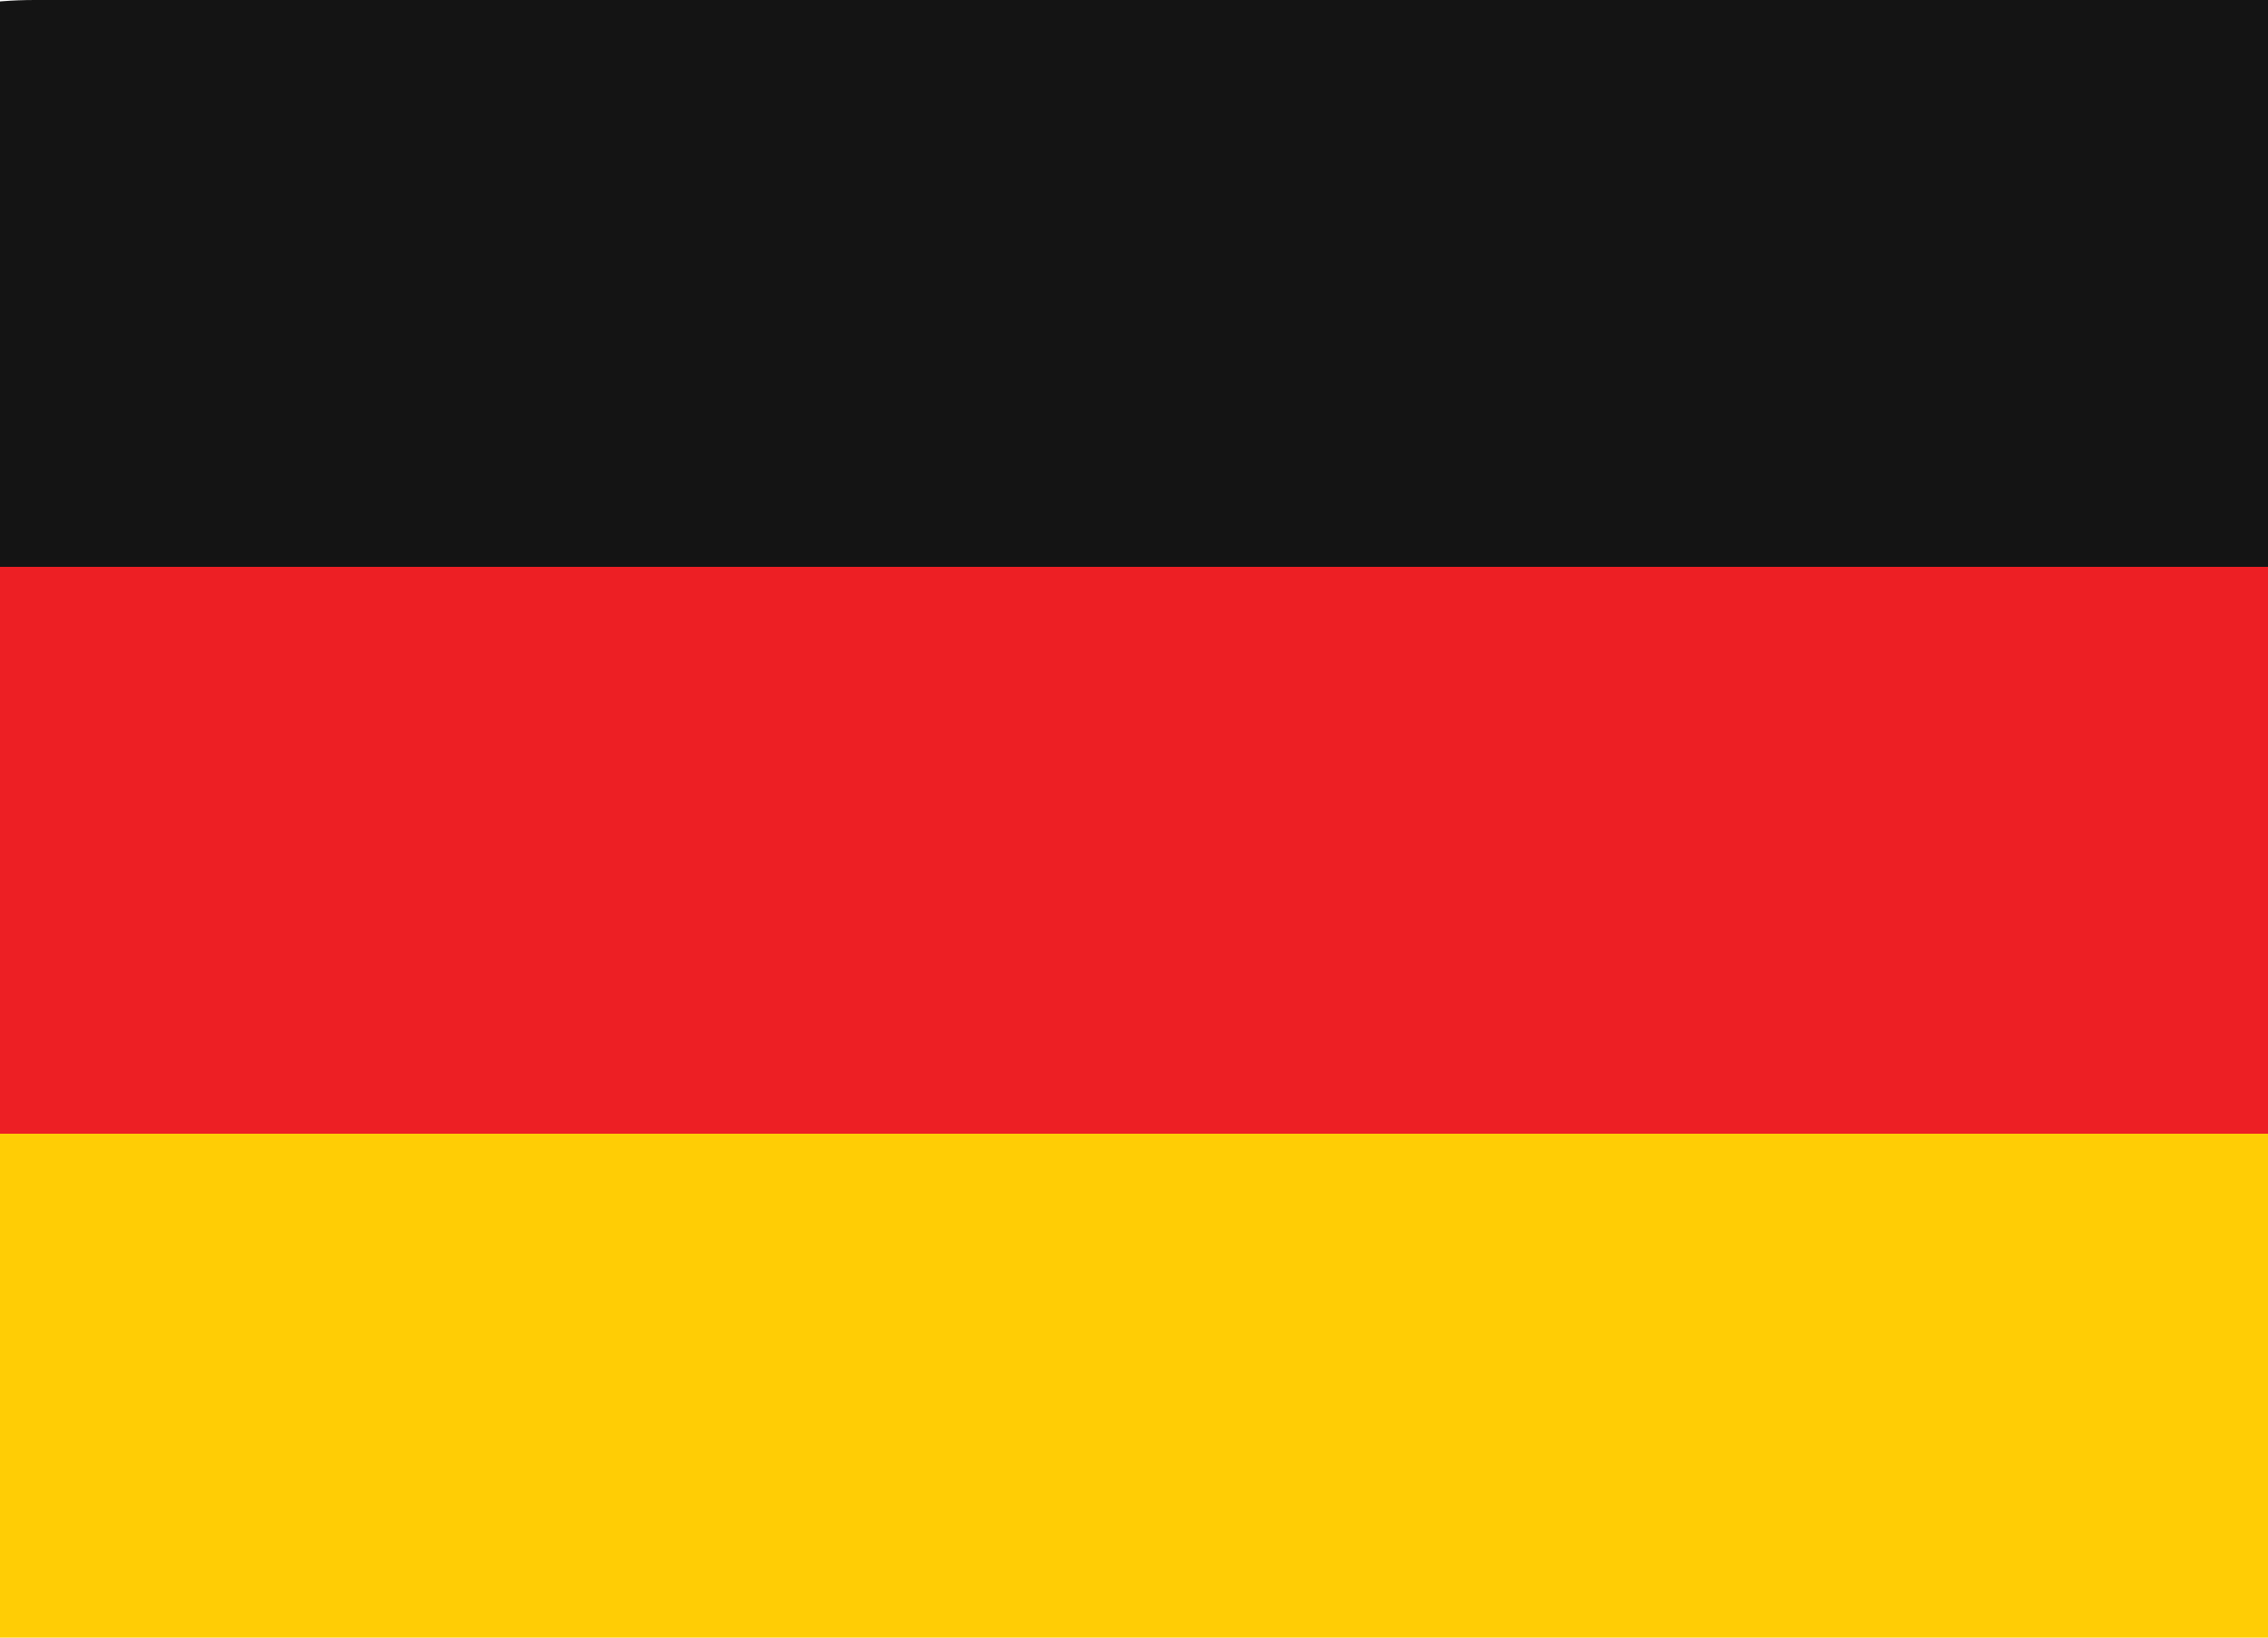
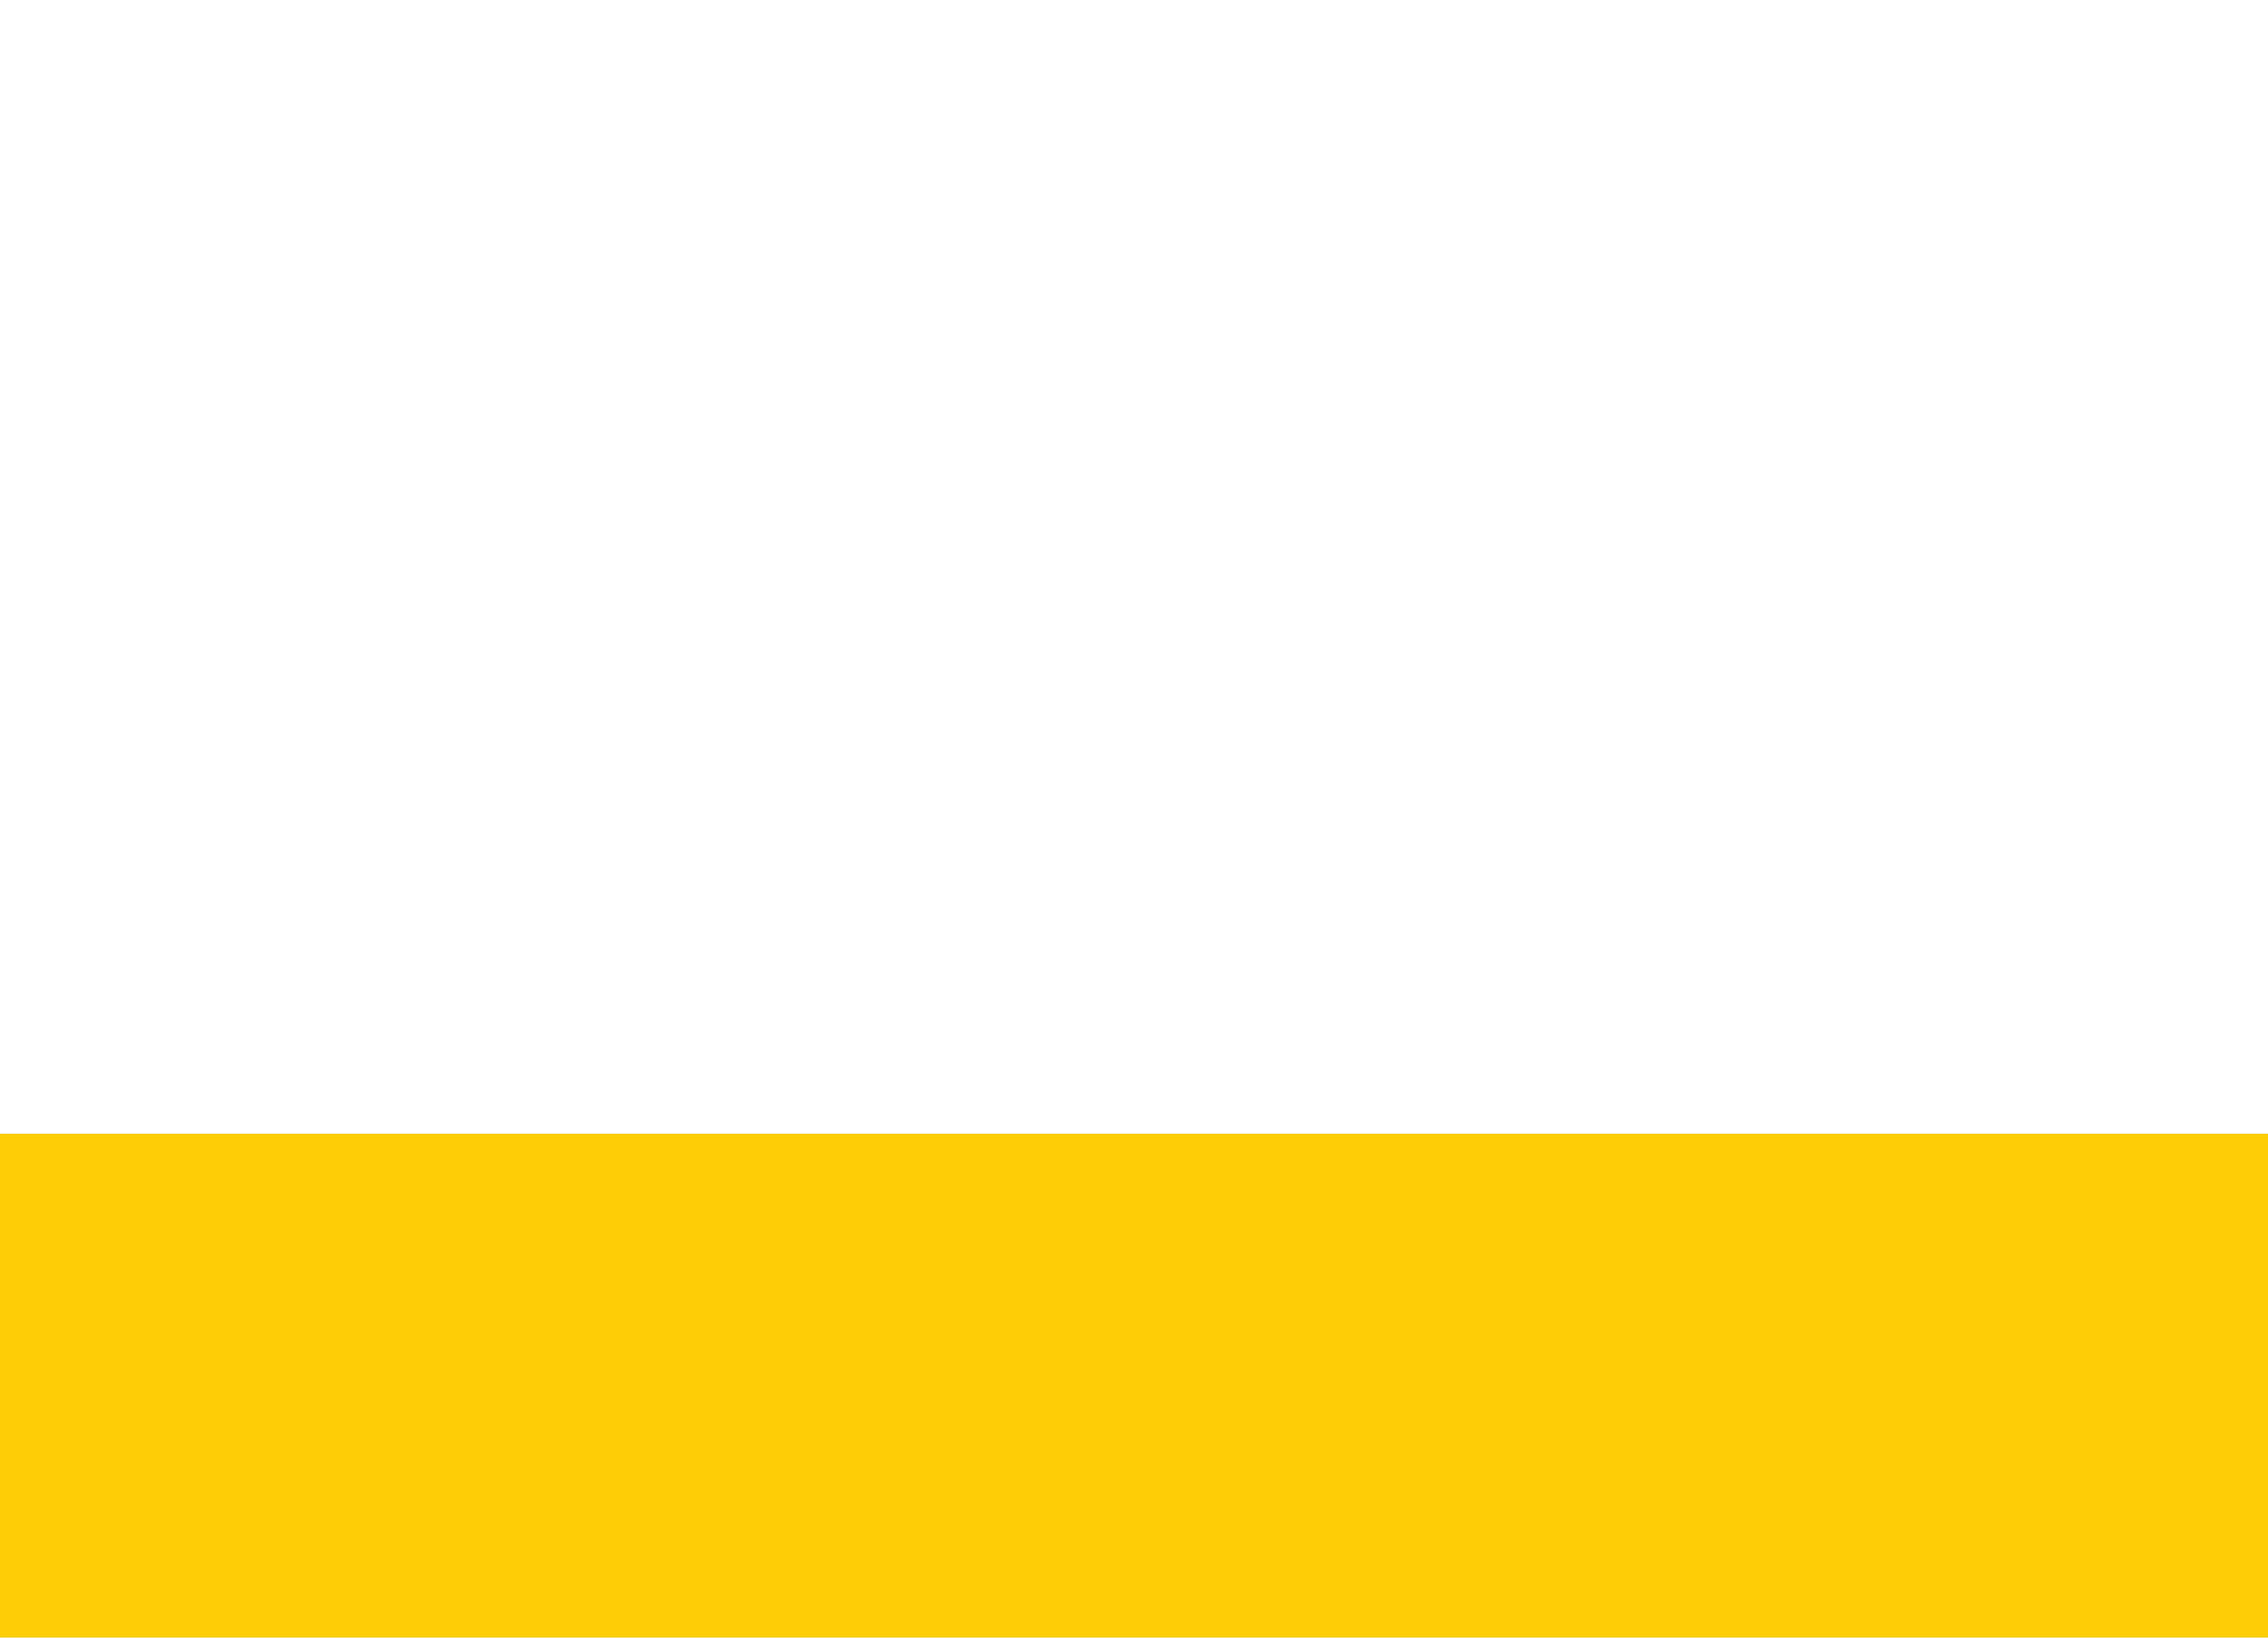
<svg xmlns="http://www.w3.org/2000/svg" version="1.1" viewBox="0 0 800 577.8">
  <defs>
    <style>
      .cls-1 {
        fill: #ed1f24;
      }

      .cls-2 {
        fill: #141414;
      }

      .cls-3 {
        fill: #ffcd05;
      }
    </style>
  </defs>
  <g>
    <g id="Layer_1">
      <path class="cls-3" d="M-130,488.9c0,49.1,53.2,88.9,118.8,88.9h831.4c65.6,0,118.8-39.8,118.8-88.9v-88.9H-130v88.9Z" />
-       <path class="cls-1" d="M0,200h800v200H0v-200Z" />
-       <path class="cls-2" d="M812.7,0H12.3c-63.1,0-114.3,39.8-114.3,88.9v111.1H927v-111.1c0-49.1-51.2-88.9-114.3-88.9Z" />
    </g>
  </g>
</svg>